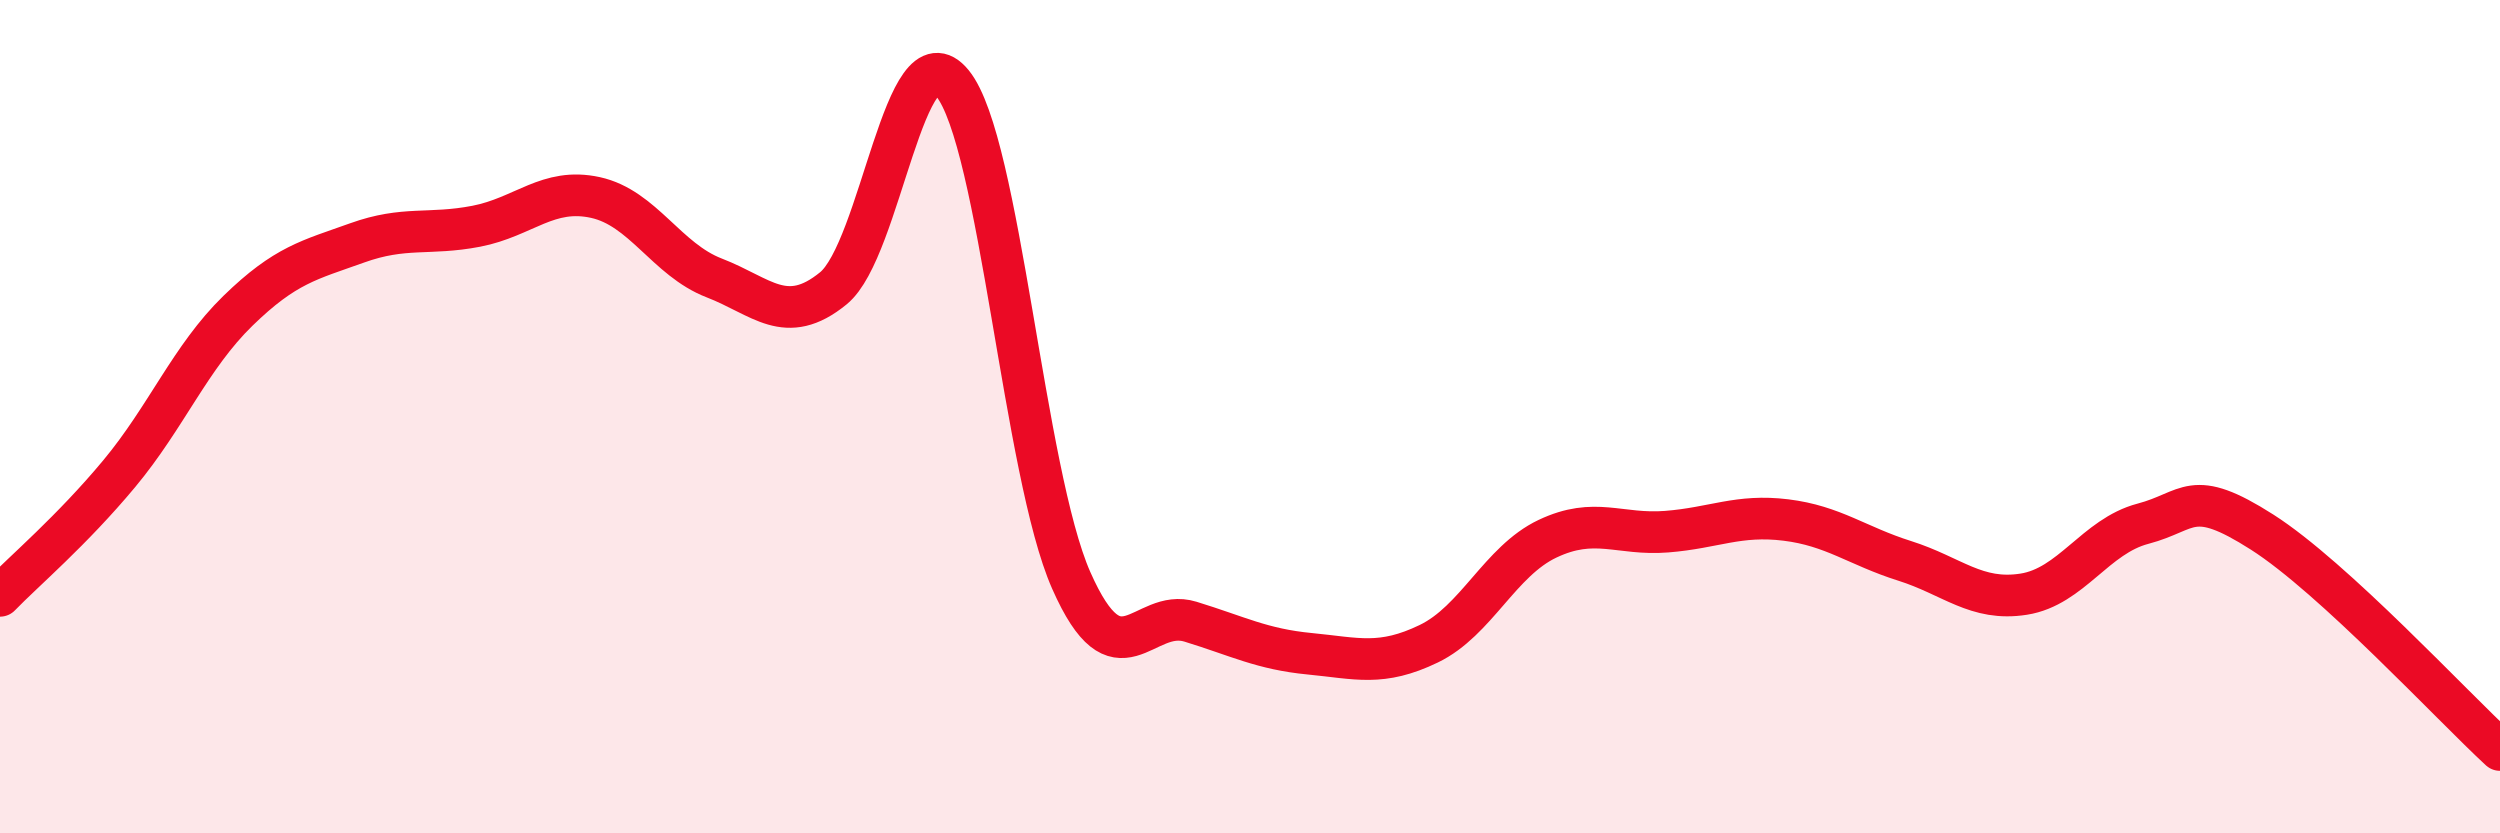
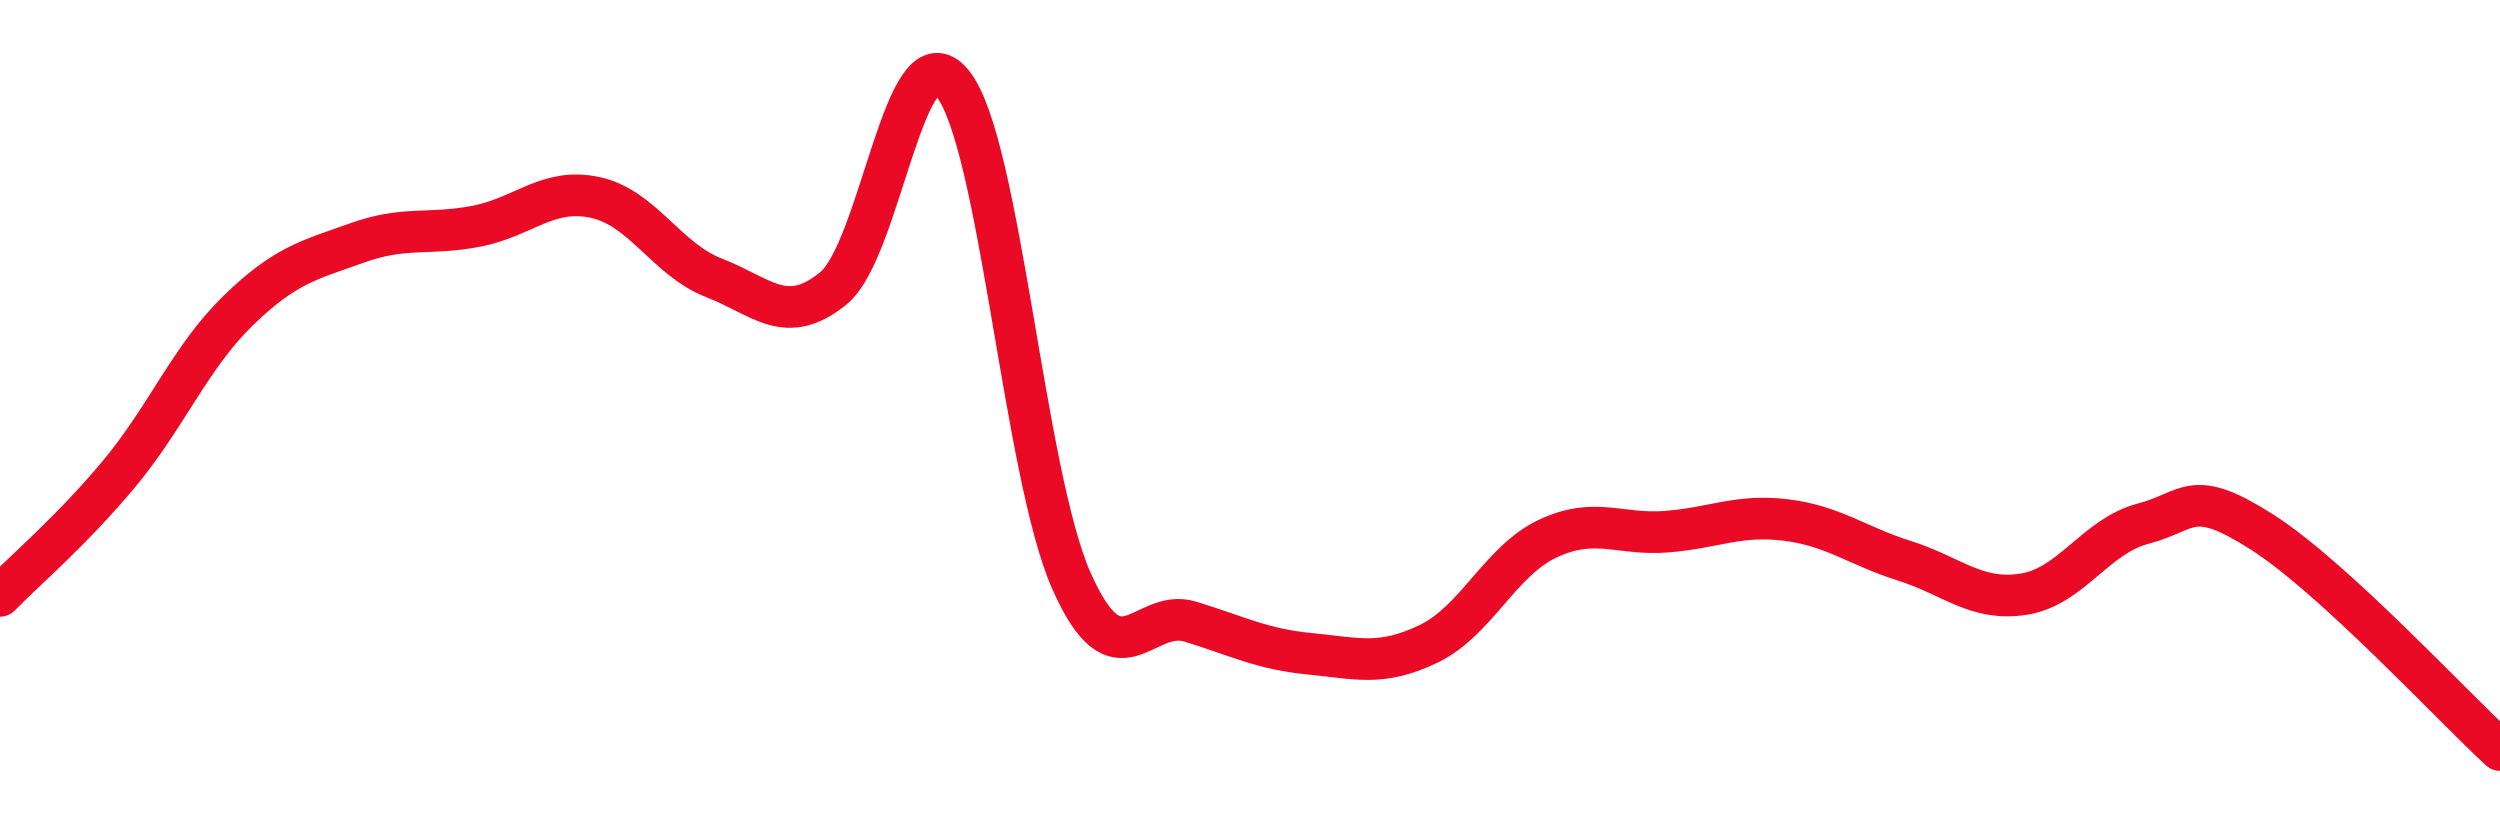
<svg xmlns="http://www.w3.org/2000/svg" width="60" height="20" viewBox="0 0 60 20">
-   <path d="M 0,14.3 C 0.57,13.71 1.72,12.74 2.86,11.37 C 4,10 4.57,8.57 5.71,7.46 C 6.85,6.35 7.43,6.24 8.57,5.83 C 9.71,5.42 10.29,5.65 11.43,5.43 C 12.57,5.21 13.15,4.49 14.29,4.74 C 15.43,4.99 16,6.23 17.14,6.67 C 18.28,7.11 18.86,7.85 20,6.92 C 21.14,5.99 21.72,0.6 22.86,2 C 24,3.4 24.57,11.35 25.71,13.93 C 26.85,16.51 27.43,14.57 28.57,14.92 C 29.71,15.27 30.29,15.58 31.43,15.69 C 32.57,15.8 33.15,16 34.29,15.45 C 35.43,14.9 36,13.47 37.14,12.93 C 38.28,12.39 38.86,12.85 40,12.76 C 41.14,12.67 41.72,12.34 42.86,12.48 C 44,12.62 44.57,13.1 45.71,13.46 C 46.85,13.82 47.43,14.44 48.57,14.26 C 49.71,14.08 50.29,12.87 51.43,12.57 C 52.57,12.27 52.58,11.68 54.29,12.77 C 56,13.86 58.86,16.95 60,18L60 20L0 20Z" fill="#EB0A25" opacity="0.1" stroke-linecap="round" stroke-linejoin="round" />
  <path d="M 0,14.3 C 0.57,13.71 1.72,12.74 2.86,11.37 C 4,10 4.57,8.57 5.71,7.46 C 6.85,6.35 7.43,6.24 8.57,5.83 C 9.71,5.42 10.29,5.65 11.43,5.43 C 12.57,5.21 13.15,4.49 14.29,4.74 C 15.43,4.99 16,6.23 17.14,6.67 C 18.28,7.11 18.86,7.85 20,6.92 C 21.14,5.99 21.72,0.6 22.86,2 C 24,3.4 24.57,11.35 25.71,13.93 C 26.85,16.51 27.43,14.57 28.57,14.92 C 29.71,15.27 30.29,15.58 31.43,15.69 C 32.57,15.8 33.15,16 34.29,15.45 C 35.43,14.9 36,13.47 37.14,12.93 C 38.28,12.39 38.86,12.85 40,12.76 C 41.14,12.67 41.72,12.34 42.86,12.48 C 44,12.62 44.57,13.1 45.71,13.46 C 46.85,13.82 47.43,14.44 48.57,14.26 C 49.71,14.08 50.29,12.87 51.43,12.57 C 52.57,12.27 52.58,11.68 54.29,12.77 C 56,13.86 58.86,16.95 60,18" stroke="#EB0A25" stroke-width="1" fill="none" stroke-linecap="round" stroke-linejoin="round" />
</svg>